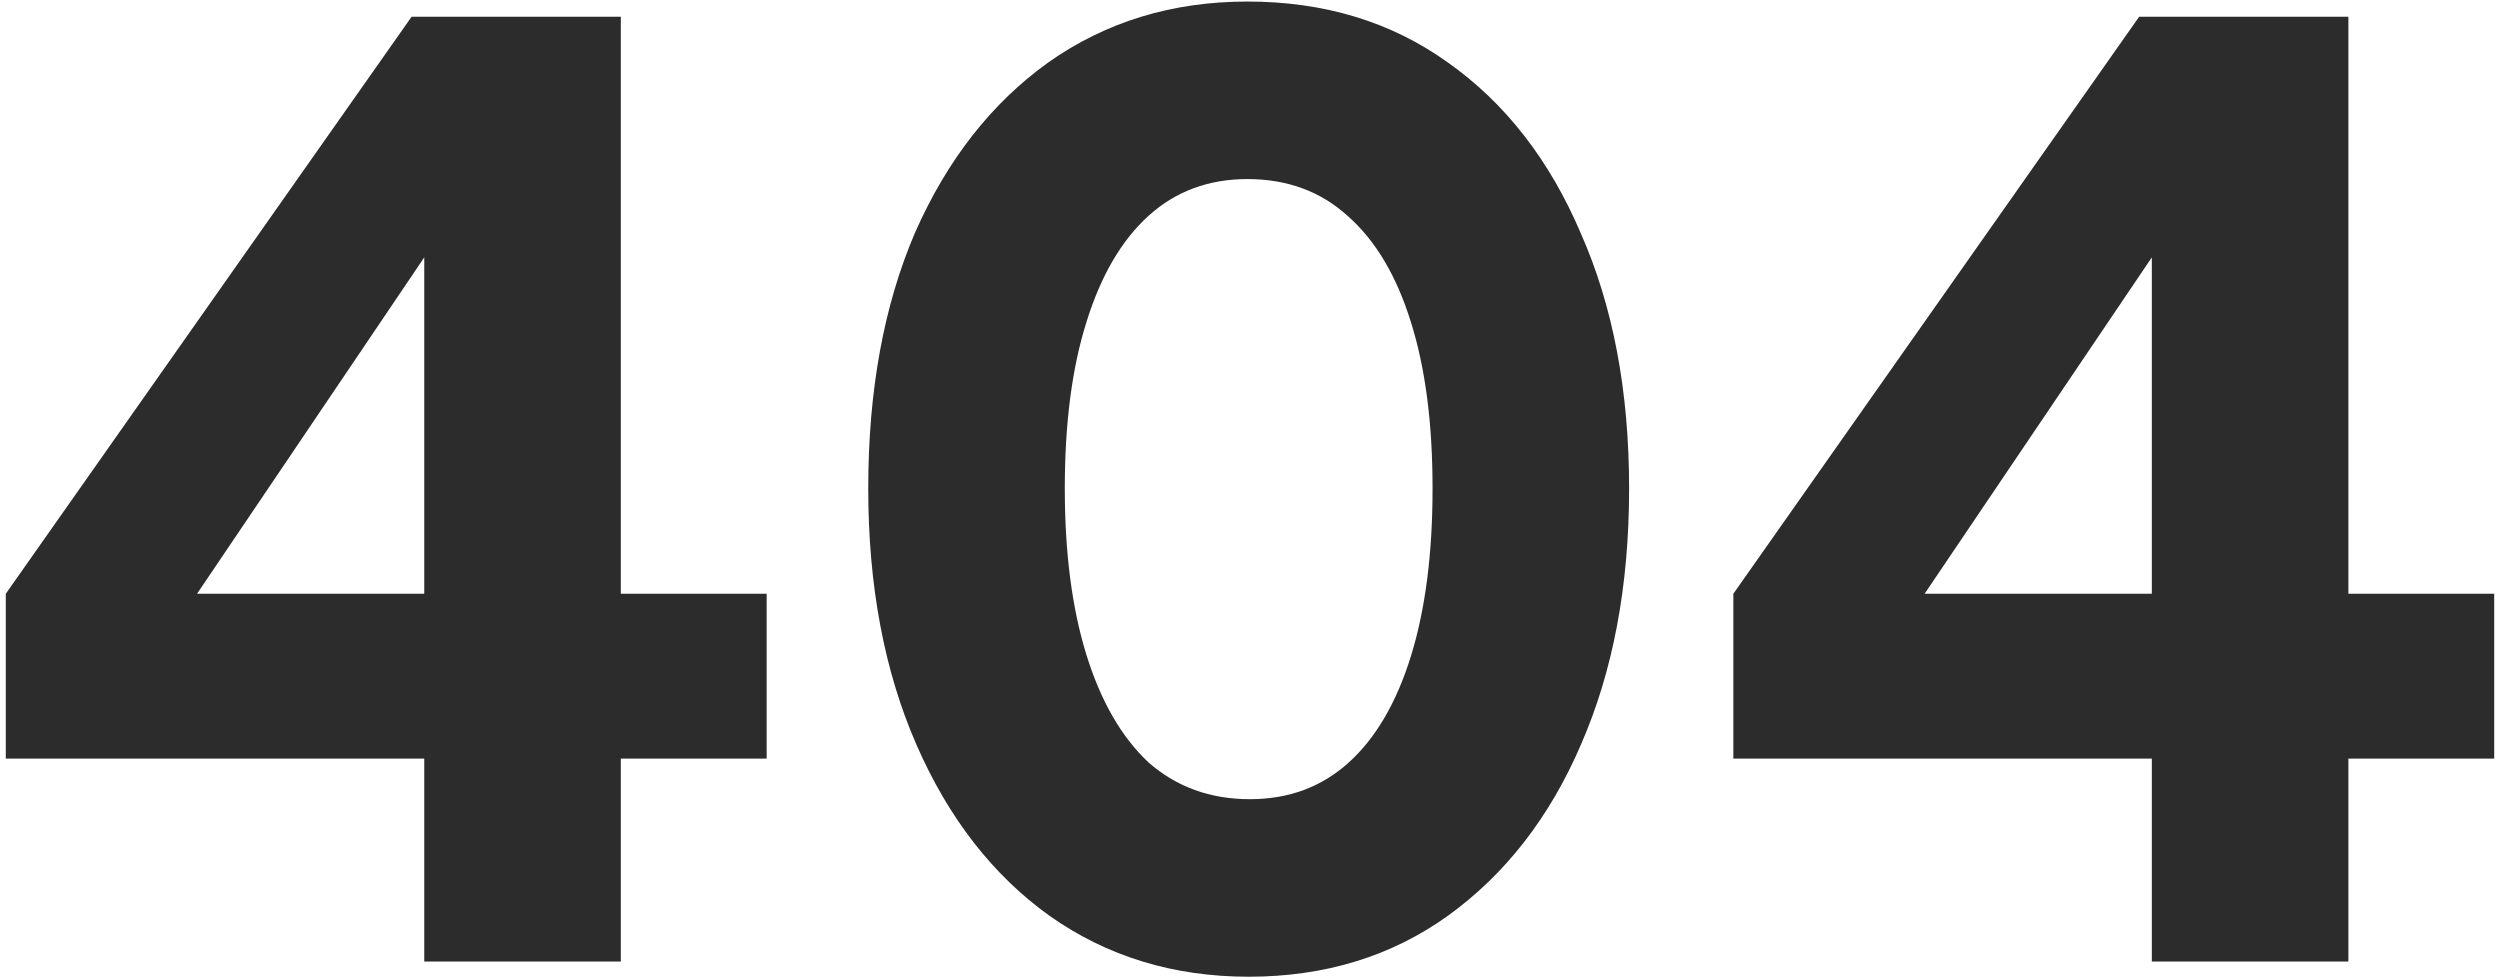
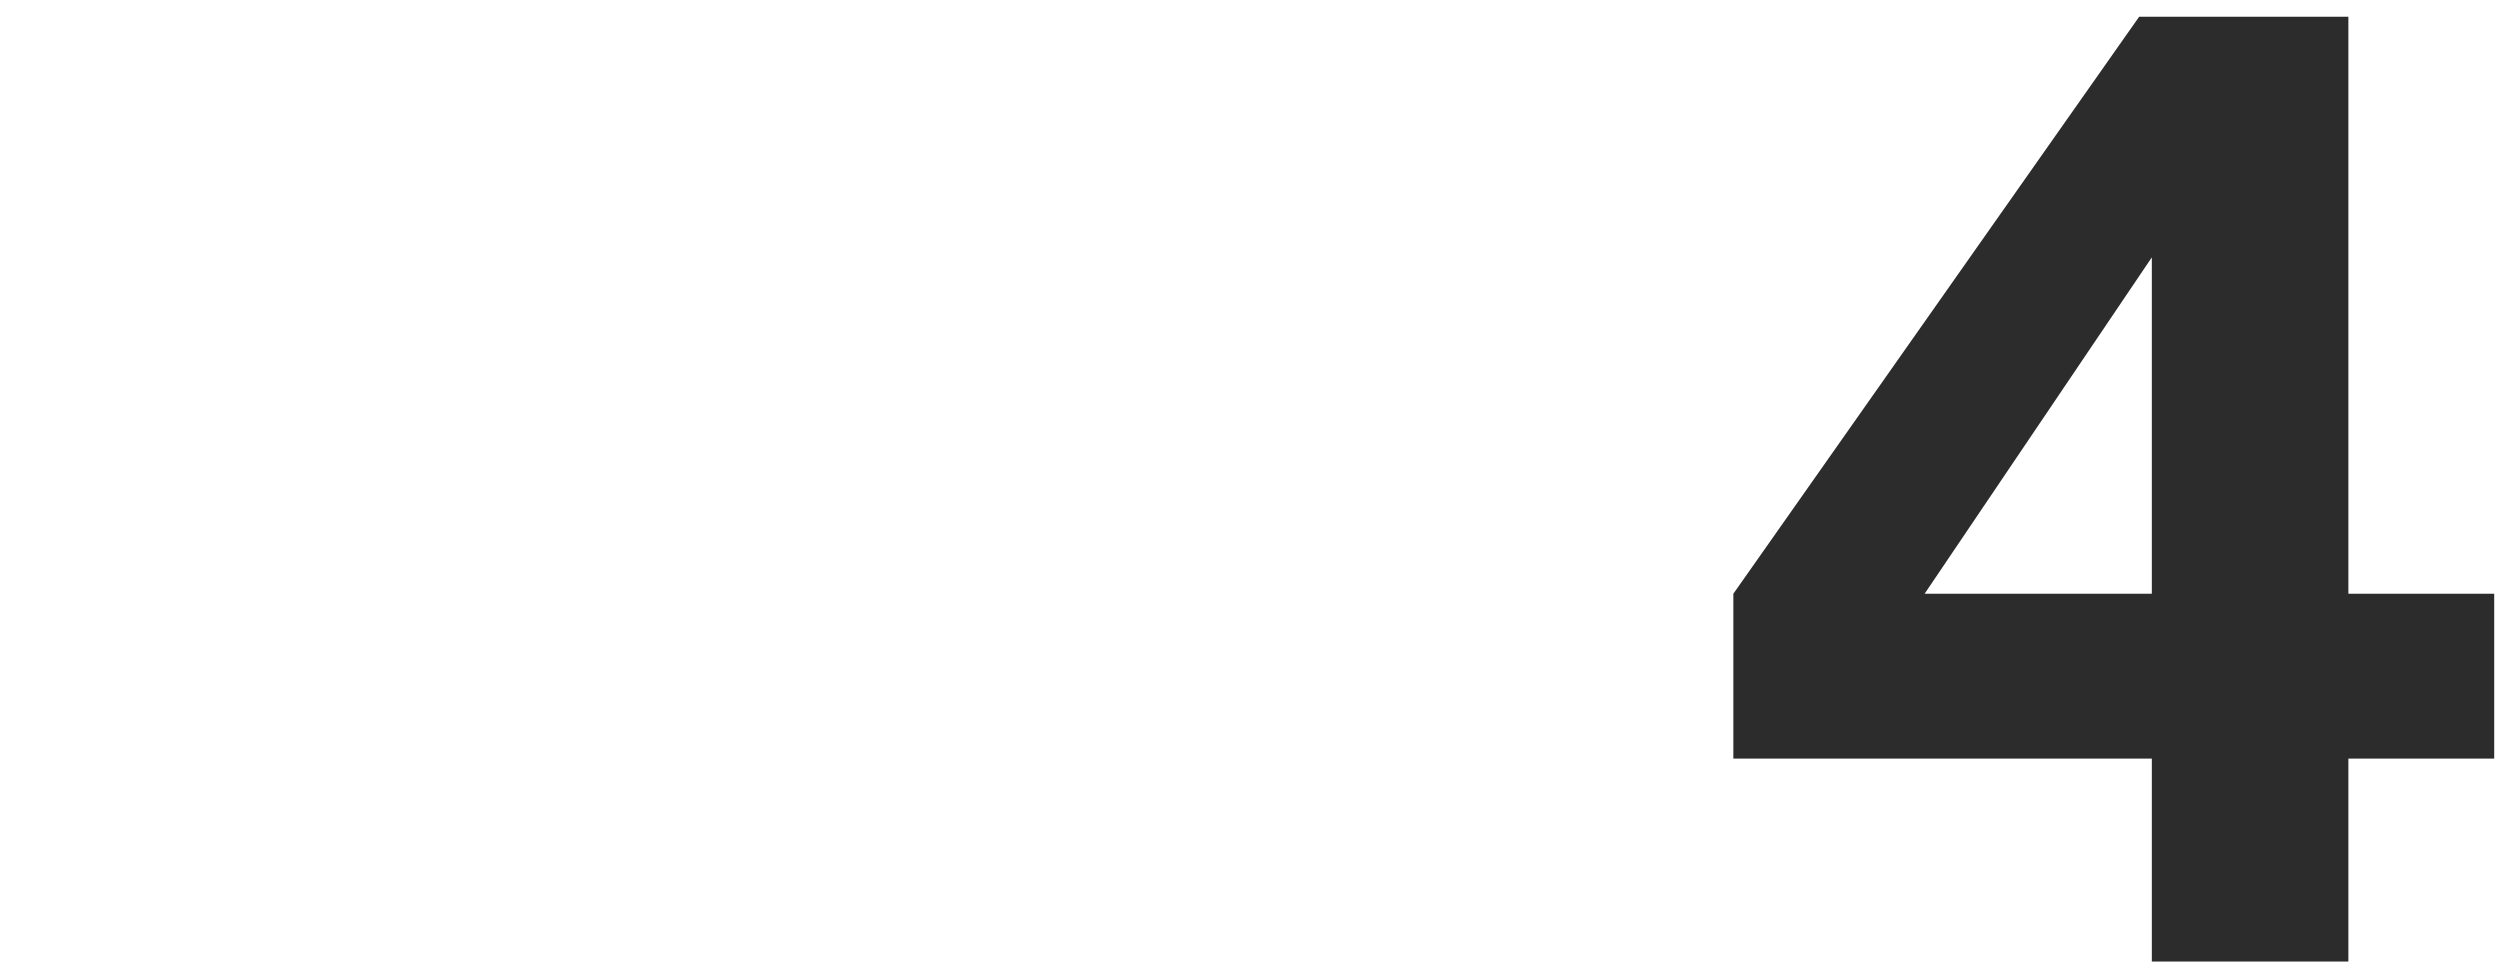
<svg xmlns="http://www.w3.org/2000/svg" width="276" height="108" viewBox="0 0 276 108" fill="none">
-   <path d="M46.839 106.15V83.75H0.639V65.55L45.439 1.85H68.539V65.55H84.639V83.75H68.539V106.15H46.839ZM16.459 73.39L12.399 65.55H46.839V18.65L52.299 20.33L16.459 73.39Z" fill="#2C2C2C" />
-   <path d="M137.854 107.83C129.547 107.83 122.221 105.59 115.874 101.11C109.621 96.63 104.721 90.33 101.174 82.21C97.627 74.09 95.854 64.663 95.854 53.93C95.854 43.103 97.581 33.677 101.034 25.65C104.581 17.623 109.481 11.37 115.734 6.89C122.081 2.41 129.407 0.17 137.714 0.17C146.207 0.17 153.581 2.41 159.834 6.89C166.181 11.37 171.081 17.67 174.534 25.79C178.081 33.817 179.854 43.197 179.854 53.93C179.854 64.663 178.081 74.09 174.534 82.21C171.081 90.237 166.181 96.537 159.834 101.11C153.581 105.59 146.254 107.83 137.854 107.83ZM137.994 88.23C142.287 88.23 145.927 86.877 148.914 84.17C151.901 81.463 154.187 77.543 155.774 72.41C157.361 67.277 158.154 61.117 158.154 53.93C158.154 46.743 157.361 40.63 155.774 35.59C154.187 30.457 151.854 26.537 148.774 23.83C145.787 21.123 142.101 19.77 137.714 19.77C133.421 19.77 129.781 21.123 126.794 23.83C123.807 26.537 121.521 30.457 119.934 35.59C118.347 40.63 117.554 46.743 117.554 53.93C117.554 61.023 118.347 67.137 119.934 72.27C121.521 77.403 123.807 81.37 126.794 84.17C129.874 86.877 133.607 88.23 137.994 88.23Z" fill="#2C2C2C" />
  <path d="M237.561 106.15V83.75H191.361V65.55L236.161 1.85H259.261V65.55H275.361V83.75H259.261V106.15H237.561ZM207.181 73.39L203.121 65.55H237.561V18.65L243.021 20.33L207.181 73.39Z" fill="#2C2C2C" />
</svg>